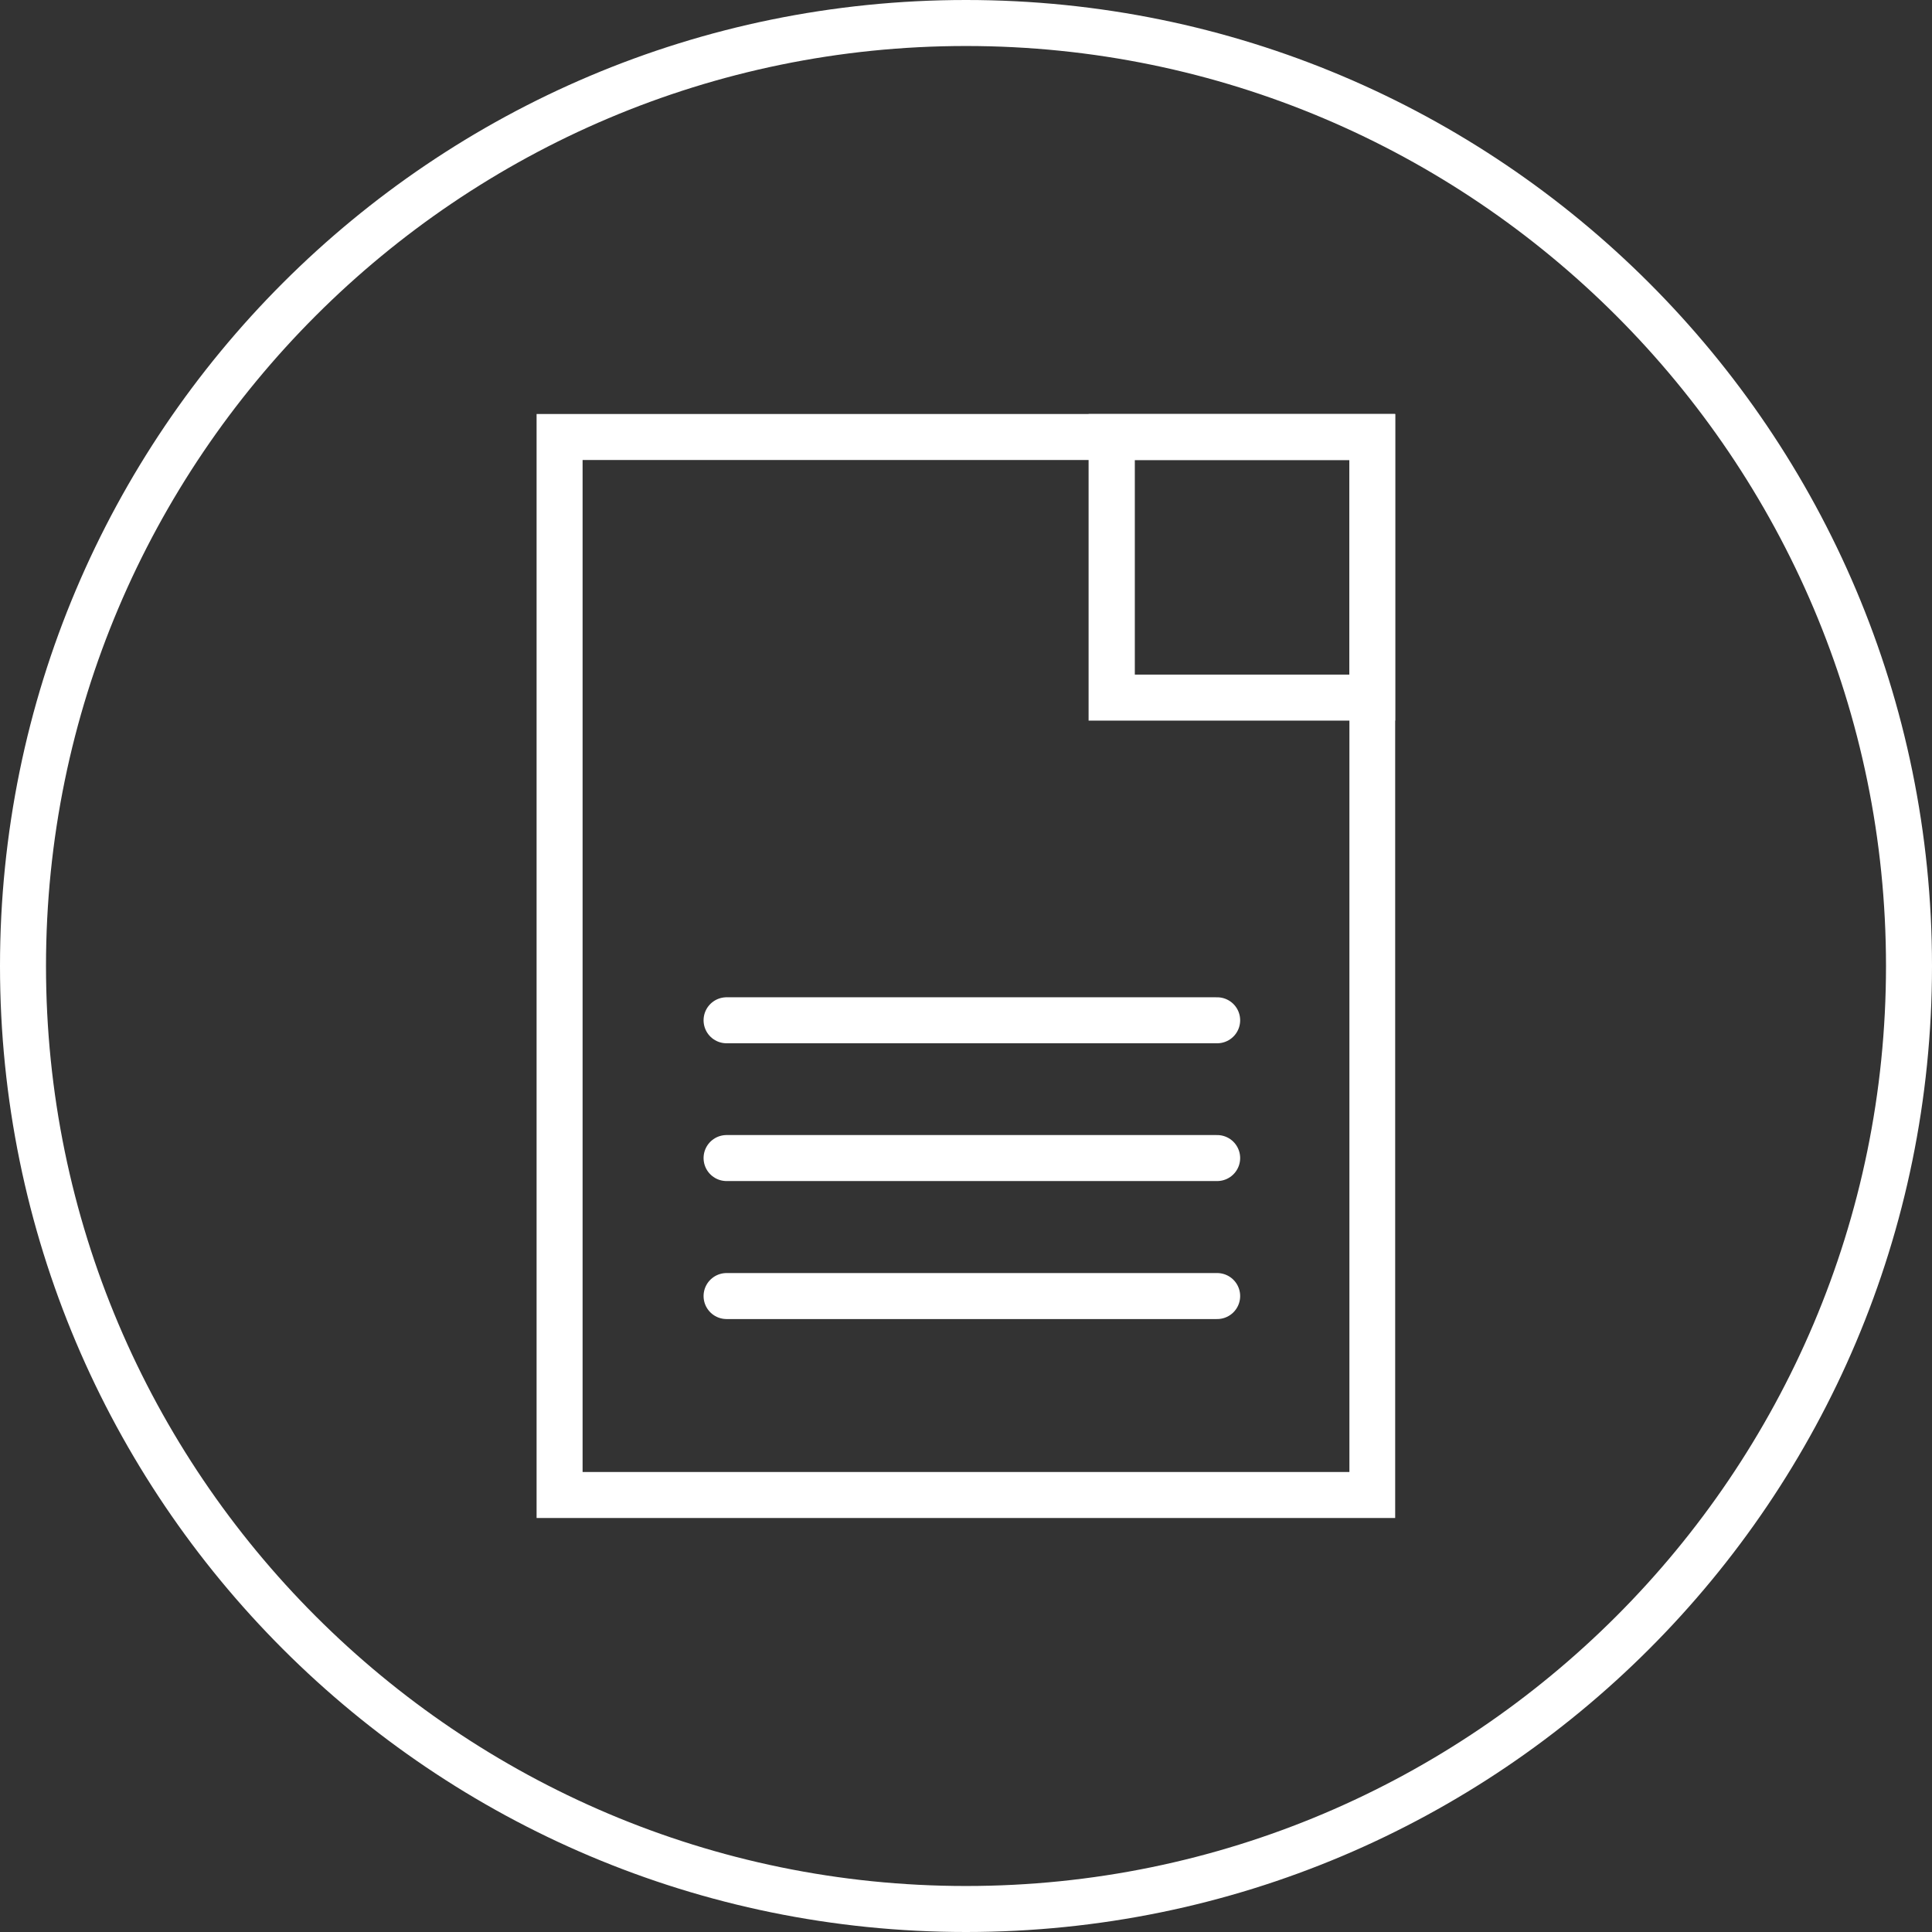
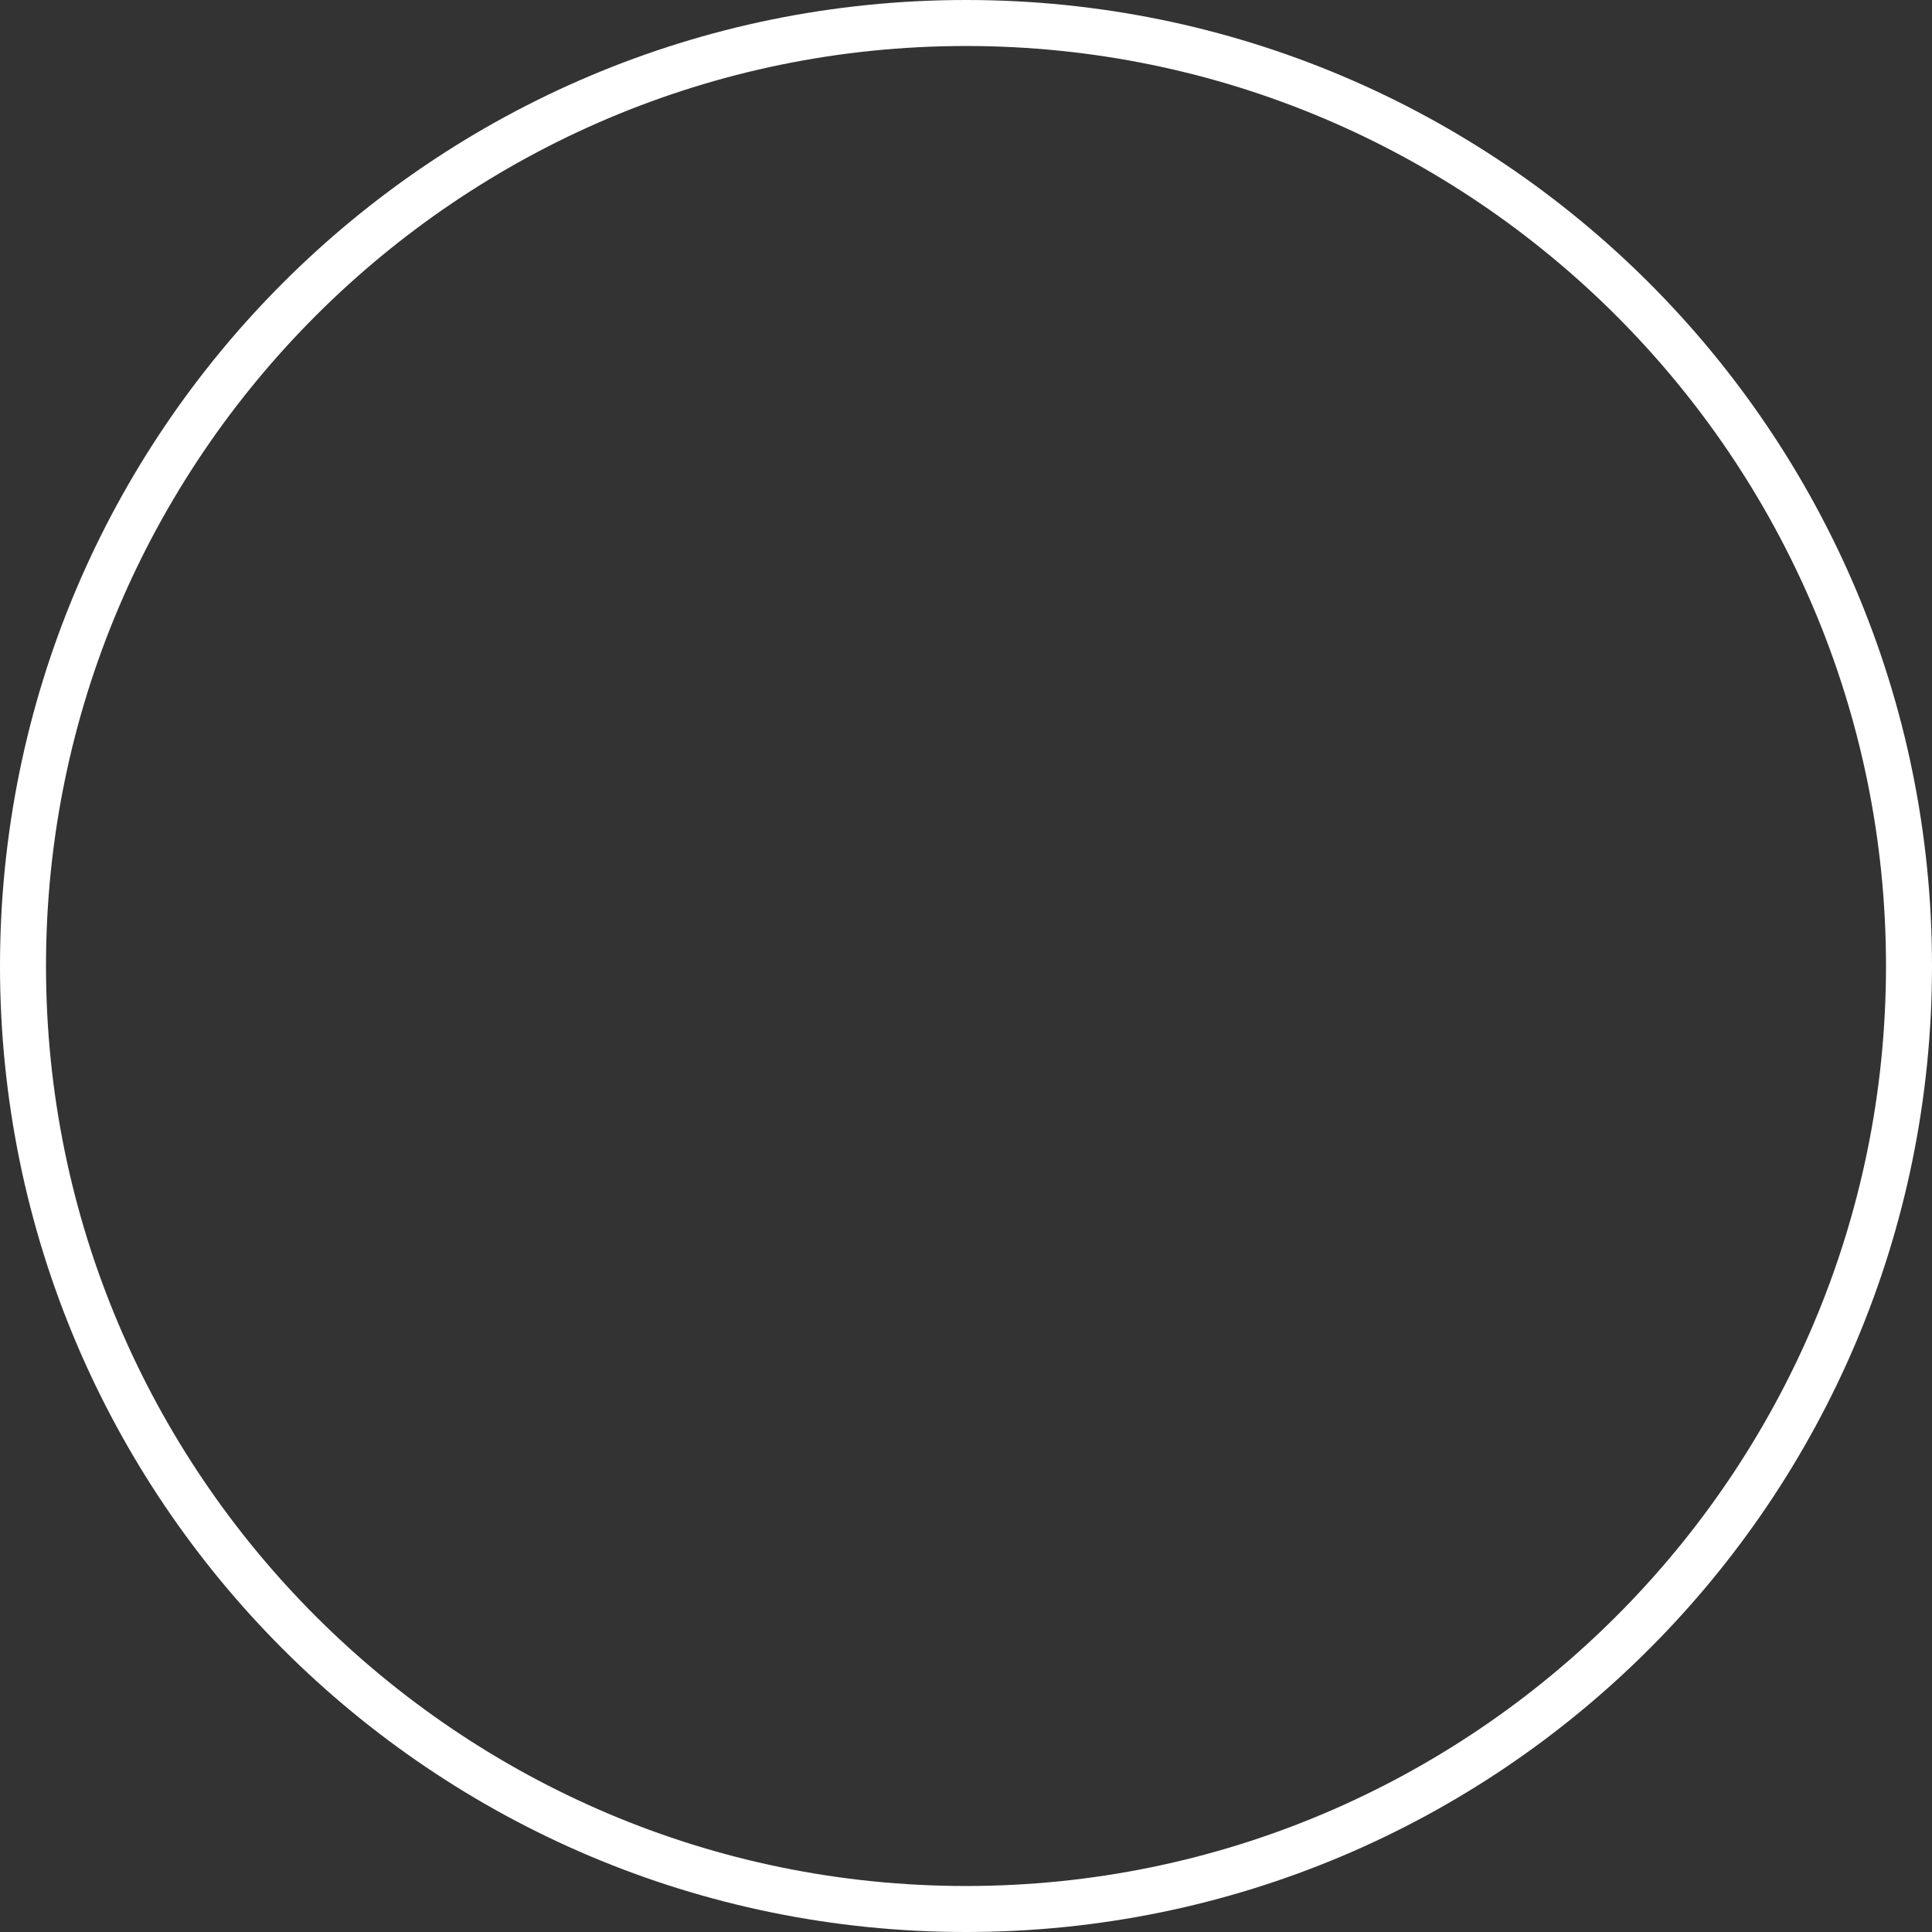
<svg xmlns="http://www.w3.org/2000/svg" version="1.1" id="Layer_1" x="0px" y="0px" viewBox="0 0 84 84" style="enable-background:new 0 0 84 84;" xml:space="preserve">
  <rect x="0" y="0" width="84" height="84" fill="#333333" stroke="none" />
  <style type="text/css">
	.st0{fill:#FFFFFF;}
	.st1{fill:none;stroke:#FFFFFF;stroke-width:2;stroke-linecap:round;stroke-linejoin:round;stroke-miterlimit:10;}
</style>
  <g>
    <path class="st0" d="M42,2c22.06,0,40,17.94,40,40S64.06,82,42,82S2,64.06,2,42S19.94,2,42,2 M42,0C18.8,0,0,18.8,0,42   s18.8,42,42,42s42-18.8,42-42S65.2,0,42,0L42,0z" />
  </g>
  <g>
    <g>
-       <path class="st0" d="M58.67,20v44H25.33V20H58.67 M60.67,18H23.33v48h37.33V18L60.67,18z" />
-     </g>
+       </g>
    <g>
-       <path class="st0" d="M58.67,20v9.33h-9.33V20H58.67 M60.67,18H47.33v13.33h13.33V18L60.67,18z" />
-     </g>
-     <line class="st1" x1="52.92" y1="44.36" x2="31.59" y2="44.36" />
-     <line class="st1" x1="52.92" y1="50.35" x2="31.59" y2="50.35" />
-     <line class="st1" x1="52.92" y1="56.35" x2="31.59" y2="56.35" />
+       </g>
  </g>
</svg>